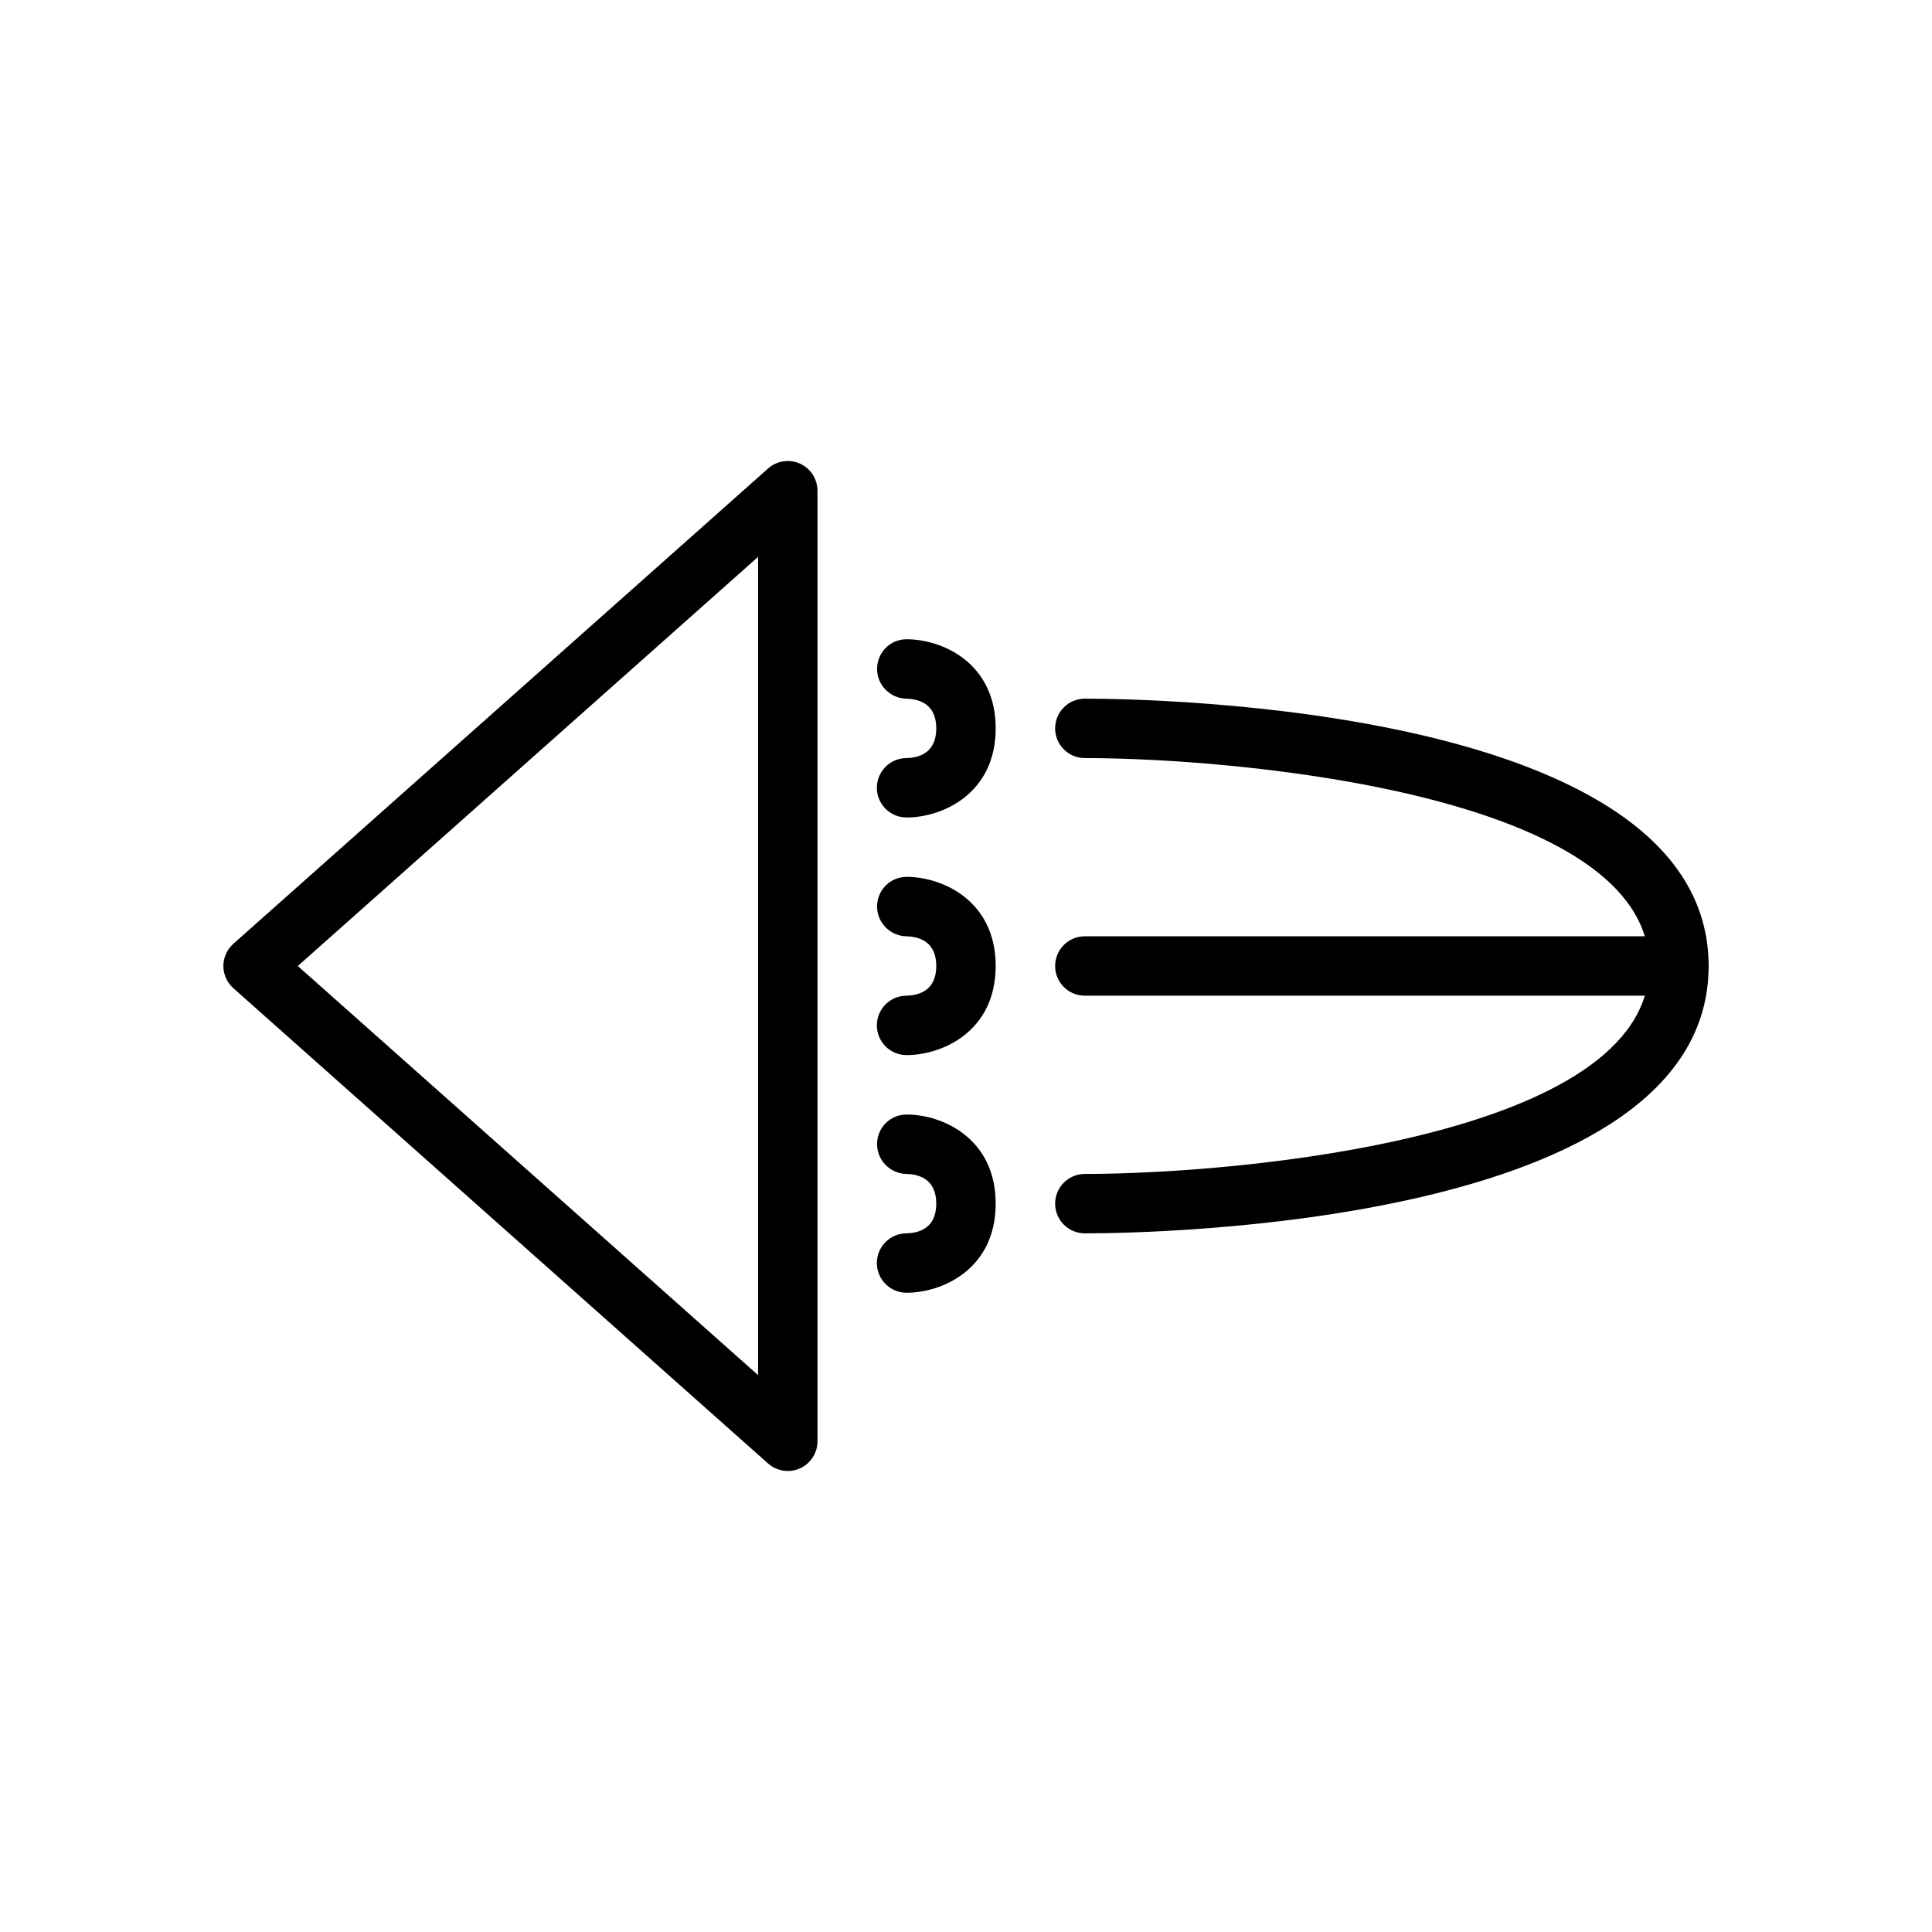
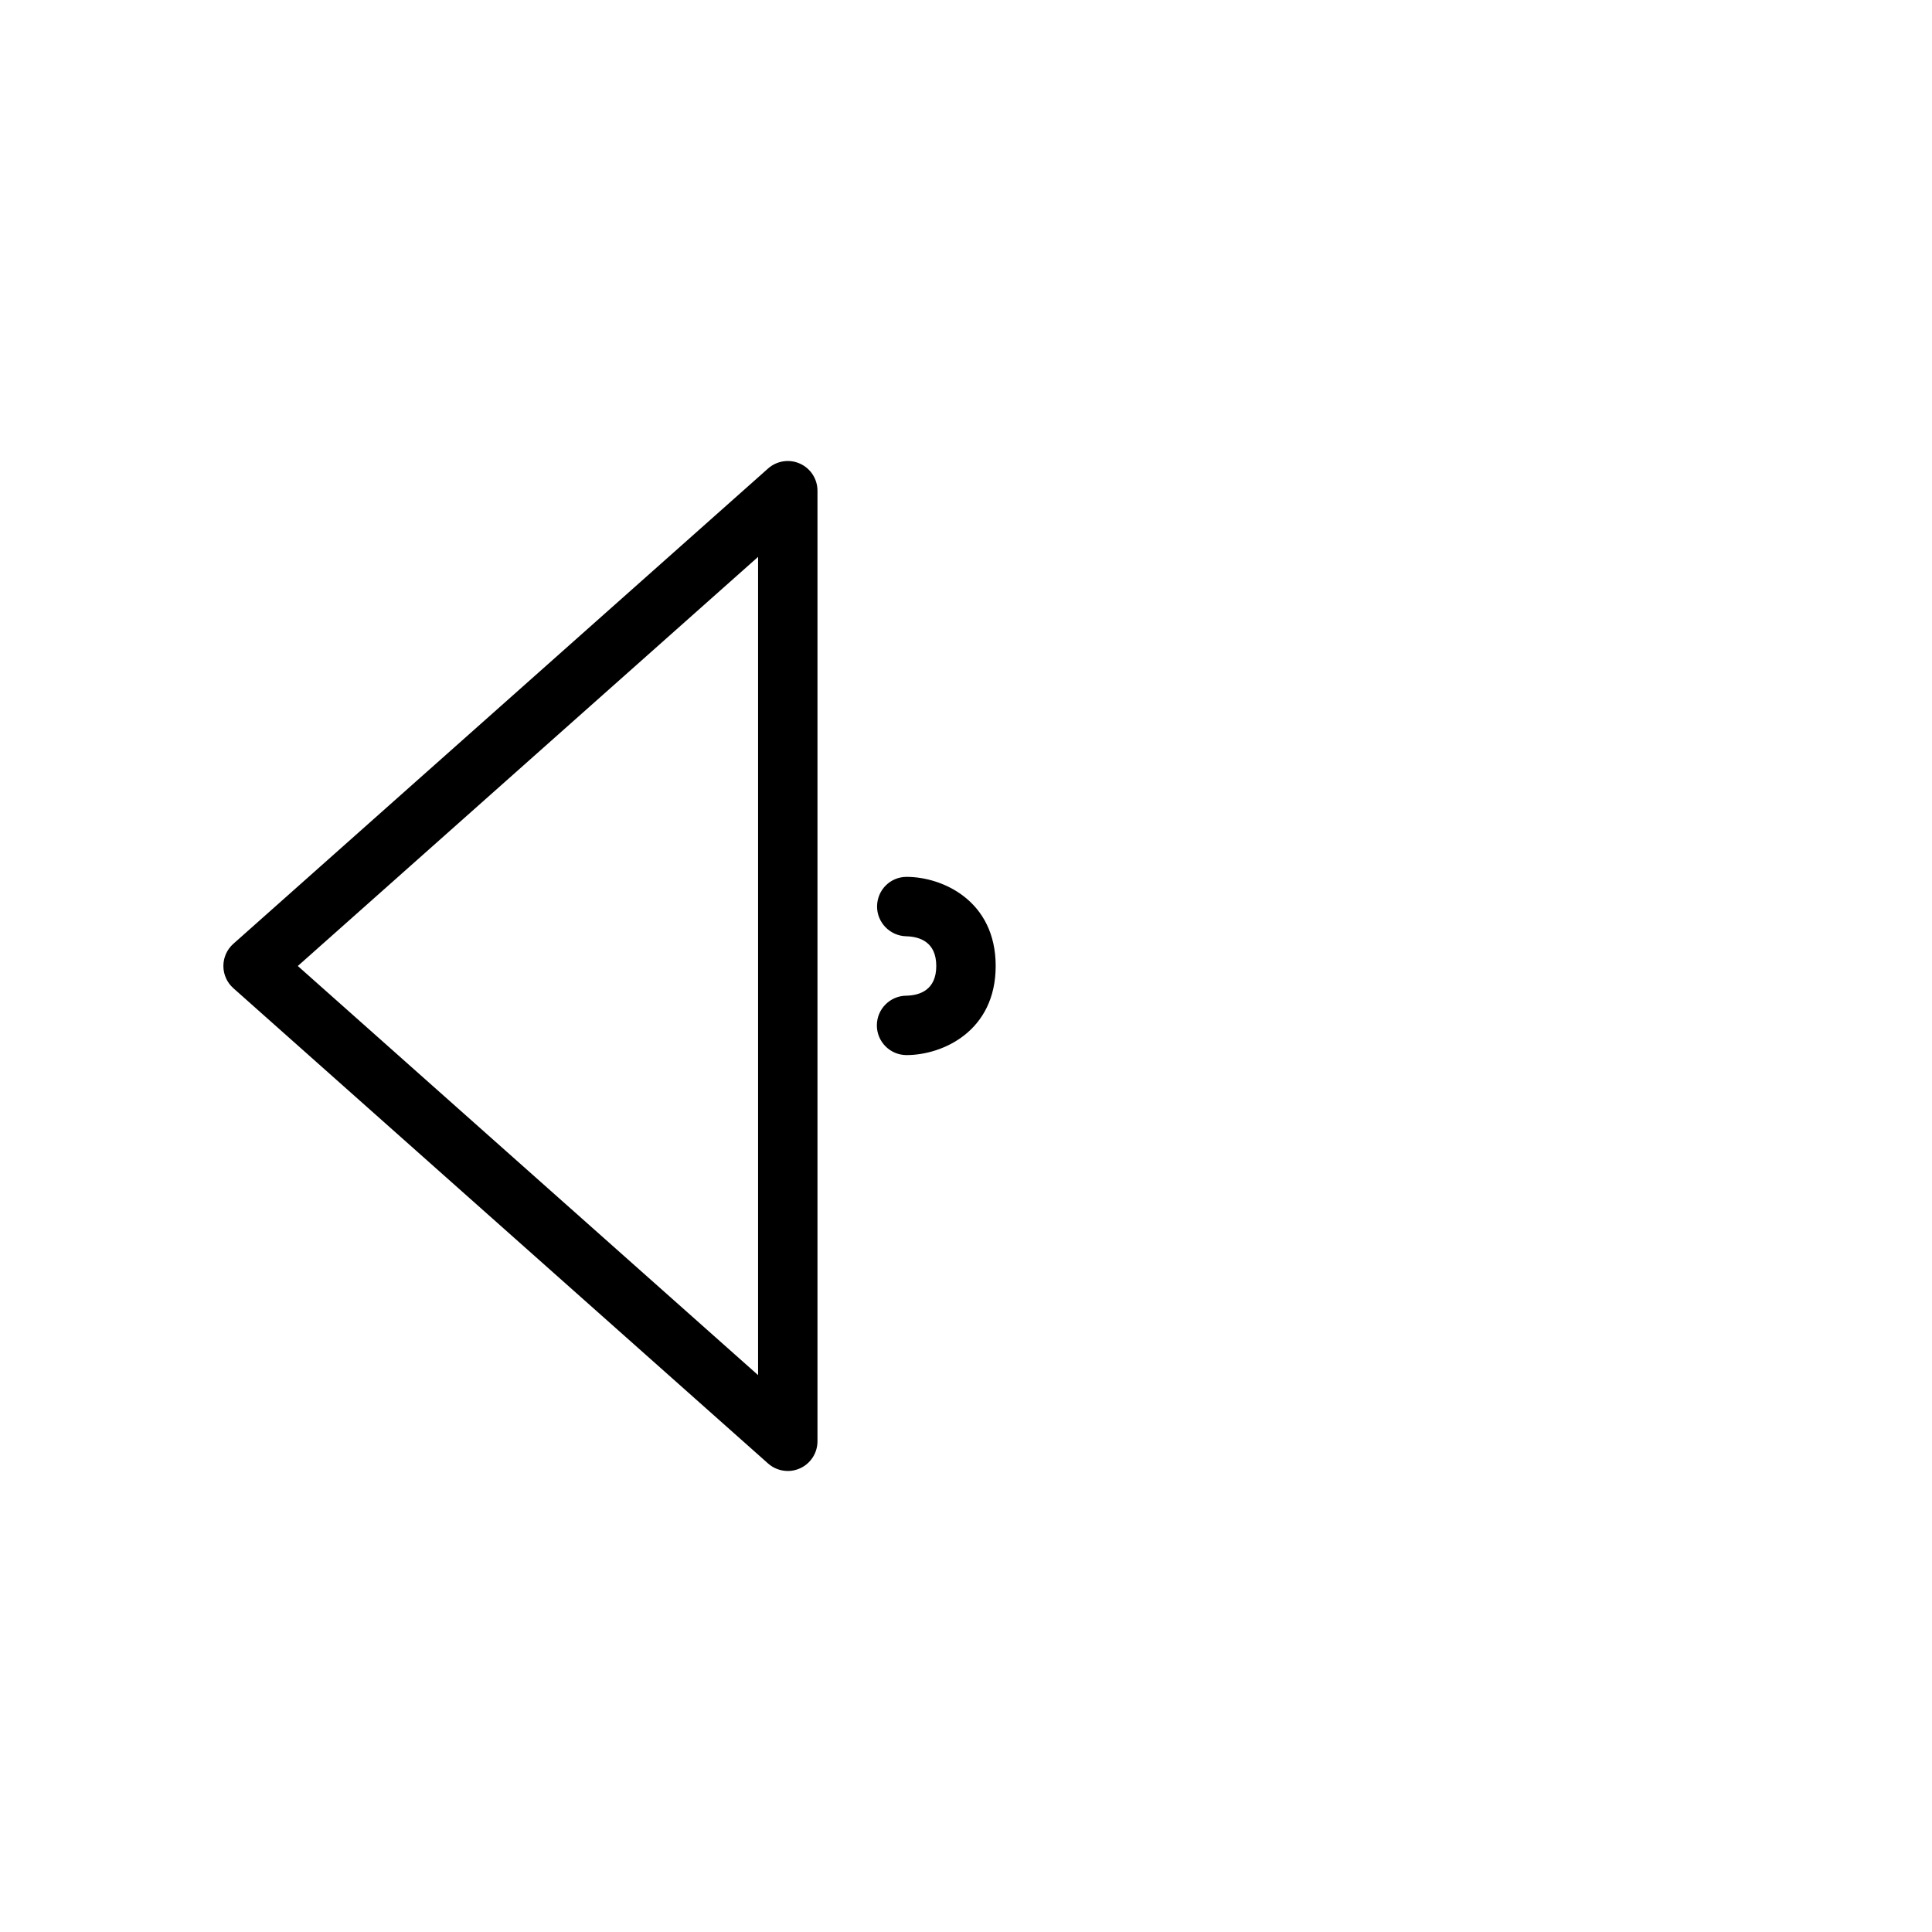
<svg xmlns="http://www.w3.org/2000/svg" fill="#000000" width="800px" height="800px" version="1.1" viewBox="144 144 512 512">
  <g>
-     <path d="m431.49 470.85c-4.344 0-7.871-3.527-7.871-7.871s3.519-7.871 7.871-7.871c41.598-0.016 149.57-9.941 149.57-55.105 0-45.16-107.97-55.09-149.57-55.105-4.352 0-7.871-3.527-7.871-7.871s3.527-7.871 7.871-7.871c16.918 0 165.31 1.984 165.31 70.848s-148.4 70.848-165.31 70.848z" />
-     <path d="m588.93 407.87h-157.44c-4.352 0-7.871-3.527-7.871-7.871s3.519-7.871 7.871-7.871h157.44c4.352 0 7.871 3.527 7.871 7.871s-3.519 7.871-7.875 7.871z" />
-     <path d="m384.25 360.64c-4.352 0-7.871-3.527-7.871-7.871s3.519-7.871 7.871-7.871c3.543-0.094 7.871-1.535 7.871-7.871 0-6.336-4.328-7.777-7.965-7.871-4.305-0.109-7.777-3.66-7.723-7.973 0.055-4.316 3.512-7.773 7.816-7.773 9.492 0 23.617 6.289 23.617 23.617 0 17.324-14.121 23.613-23.617 23.613z" />
    <path d="m384.25 423.61c-4.352 0-7.871-3.527-7.871-7.871s3.519-7.871 7.871-7.871c3.543-0.094 7.871-1.535 7.871-7.871s-4.328-7.777-7.965-7.871c-4.305-0.109-7.777-3.66-7.723-7.973 0.055-4.316 3.512-7.773 7.816-7.773 9.492 0 23.617 6.289 23.617 23.617 0 17.324-14.121 23.613-23.617 23.613z" />
-     <path d="m384.25 486.59c-4.352 0-7.871-3.527-7.871-7.871s3.519-7.871 7.871-7.871c3.543-0.094 7.871-1.535 7.871-7.871 0-6.336-4.328-7.777-7.965-7.871-4.305-0.109-7.777-3.66-7.723-7.973 0.055-4.32 3.512-7.773 7.816-7.773 9.492 0 23.617 6.289 23.617 23.617 0 17.324-14.121 23.613-23.617 23.613z" />
    <path d="m352.77 533.82c-1.891 0-3.762-0.676-5.227-1.984l-141.7-125.95c-1.684-1.496-2.644-3.637-2.644-5.887s0.961-4.394 2.644-5.887l141.7-125.95c2.312-2.062 5.637-2.566 8.445-1.301 2.836 1.273 4.652 4.086 4.652 7.188v251.91c0 3.102-1.82 5.91-4.652 7.18-1.031 0.461-2.125 0.691-3.219 0.691zm-129.85-133.82 121.98 108.42v-216.84z" />
  </g>
</svg>